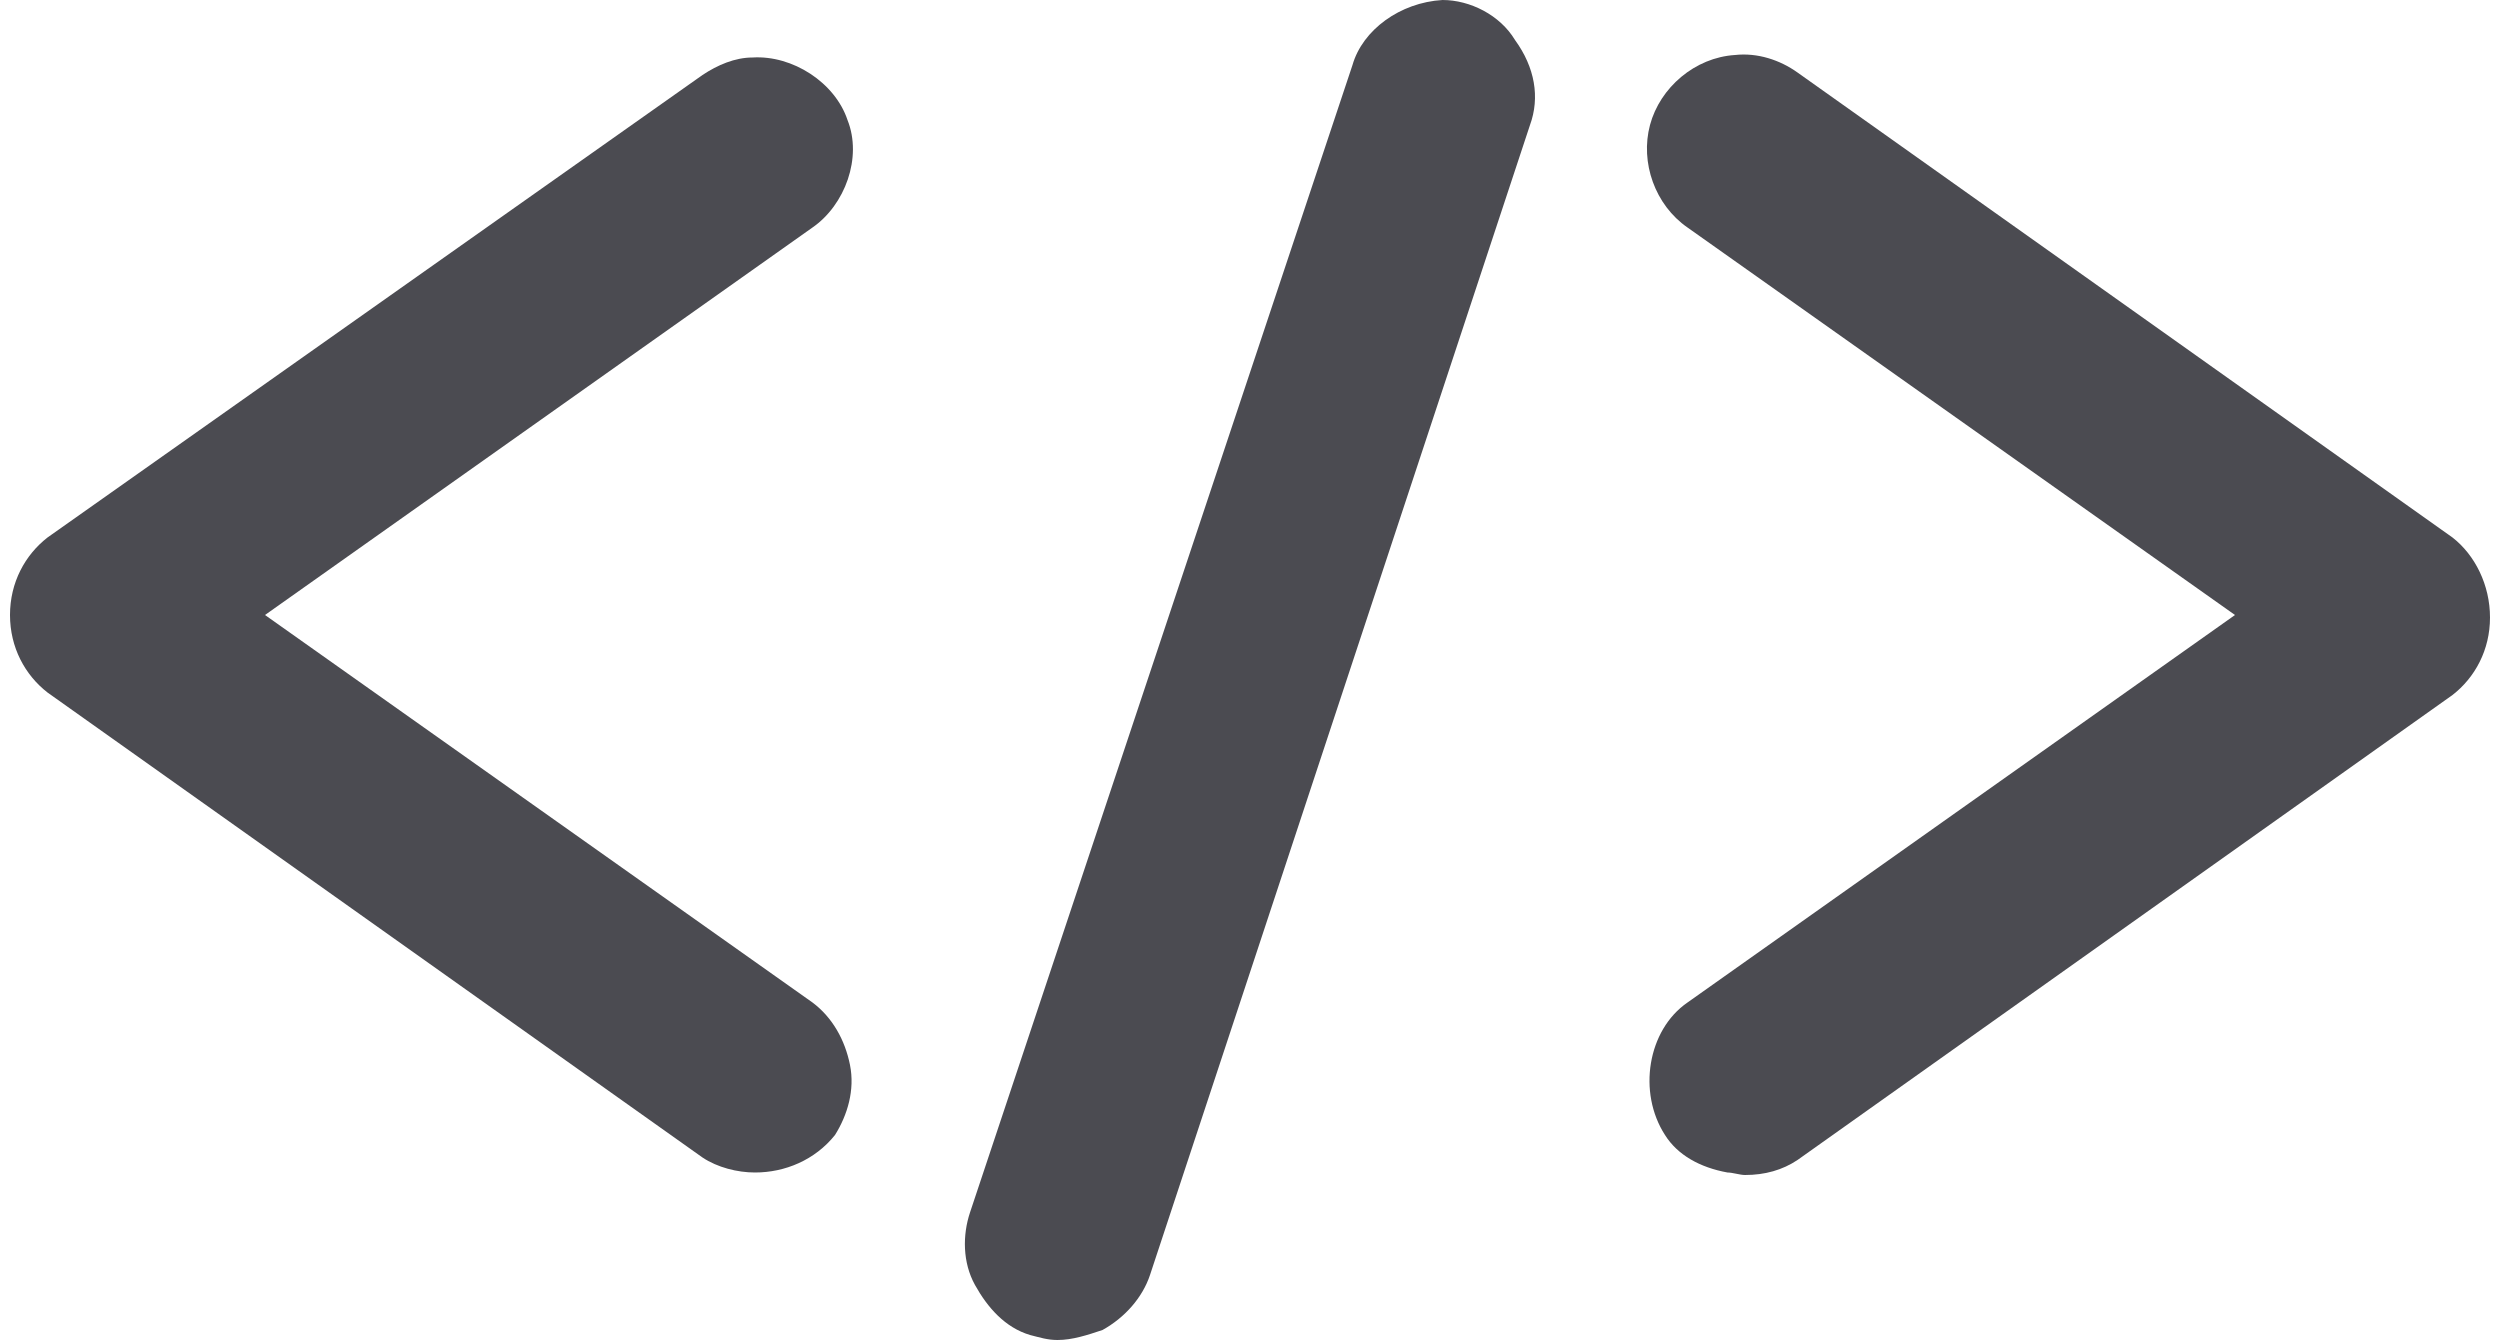
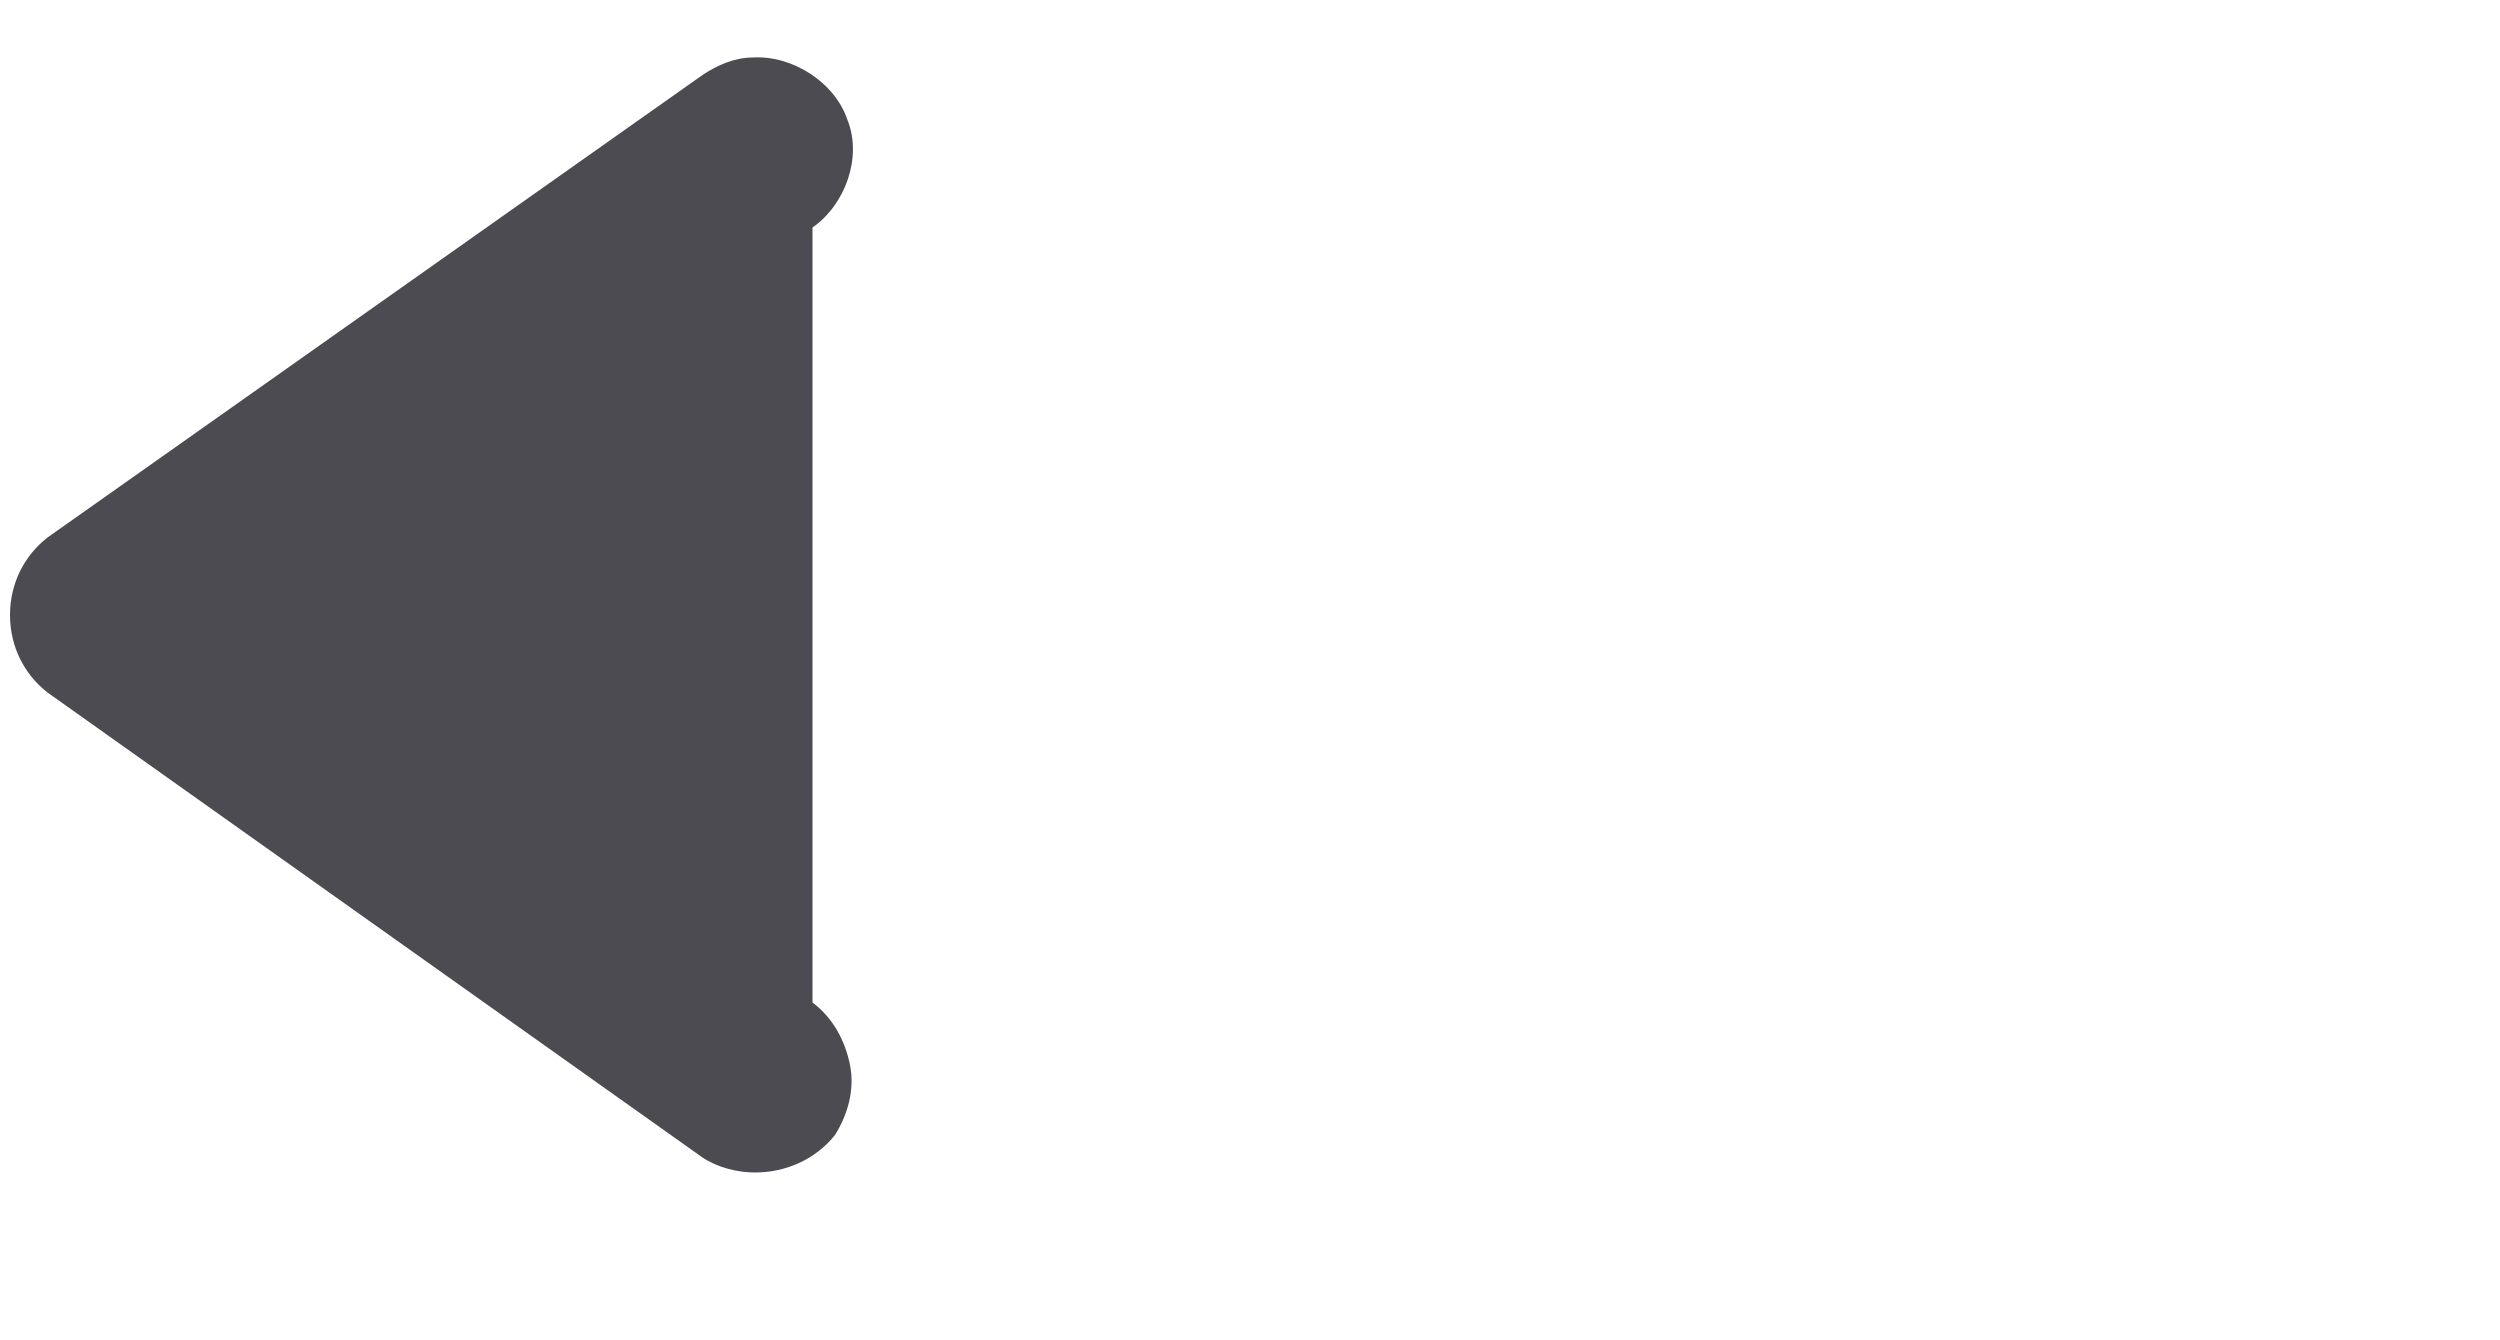
<svg xmlns="http://www.w3.org/2000/svg" version="1.1" id="Calque_1" x="0px" y="0px" viewBox="0 0 100 53.6" style="enable-background:new 0 0 100 53.6;" xml:space="preserve">
  <style type="text/css">
	.st0{fill:#4B4B51;}
</style>
  <g>
-     <path class="st0" d="M33.9,4.8c-0.5-1.5-2.2-2.6-3.8-2.5c-0.7,0-1.4,0.3-2,0.7L1.9,21.5c-0.9,0.7-1.5,1.8-1.5,3.1   c0,1.3,0.6,2.4,1.5,3.1l26.2,18.6c0.6,0.4,1.4,0.6,2.1,0.6c1.2,0,2.4-0.5,3.2-1.5c0.5-0.8,0.8-1.8,0.6-2.8c-0.2-1-0.7-1.9-1.5-2.5   L10.6,24.6L32.5,9.1C33.8,8.2,34.5,6.3,33.9,4.8z" />
-     <path class="st0" d="M57.7,0L57.7,0c-1.7,0.1-3.2,1.2-3.6,2.6L38.8,48.5c-0.3,0.9-0.3,2,0.2,2.9c0.5,0.9,1.2,1.7,2.2,2   c0.4,0.1,0.7,0.2,1.1,0.2c0.6,0,1.2-0.2,1.8-0.4c0.9-0.5,1.6-1.3,1.9-2.2L61.2,5c0.4-1.1,0.2-2.3-0.6-3.4C60,0.6,58.8,0,57.7,0z" />
-     <path class="st0" d="M98.1,21.5L71.9,2.9c-0.7-0.5-1.6-0.8-2.5-0.7c-1.6,0.1-3,1.3-3.4,2.8c-0.4,1.5,0.2,3.2,1.5,4.1l21.9,15.5   L67.5,40.1c-1.6,1.1-2,3.6-0.9,5.3c0.5,0.8,1.4,1.3,2.5,1.5c0.2,0,0.5,0.1,0.7,0.1c0.8,0,1.5-0.2,2.1-0.6l26.2-18.6   c0.9-0.7,1.5-1.8,1.5-3.1S99,22.2,98.1,21.5z" />
+     <path class="st0" d="M33.9,4.8c-0.5-1.5-2.2-2.6-3.8-2.5c-0.7,0-1.4,0.3-2,0.7L1.9,21.5c-0.9,0.7-1.5,1.8-1.5,3.1   c0,1.3,0.6,2.4,1.5,3.1l26.2,18.6c0.6,0.4,1.4,0.6,2.1,0.6c1.2,0,2.4-0.5,3.2-1.5c0.5-0.8,0.8-1.8,0.6-2.8c-0.2-1-0.7-1.9-1.5-2.5   L32.5,9.1C33.8,8.2,34.5,6.3,33.9,4.8z" />
  </g>
</svg>